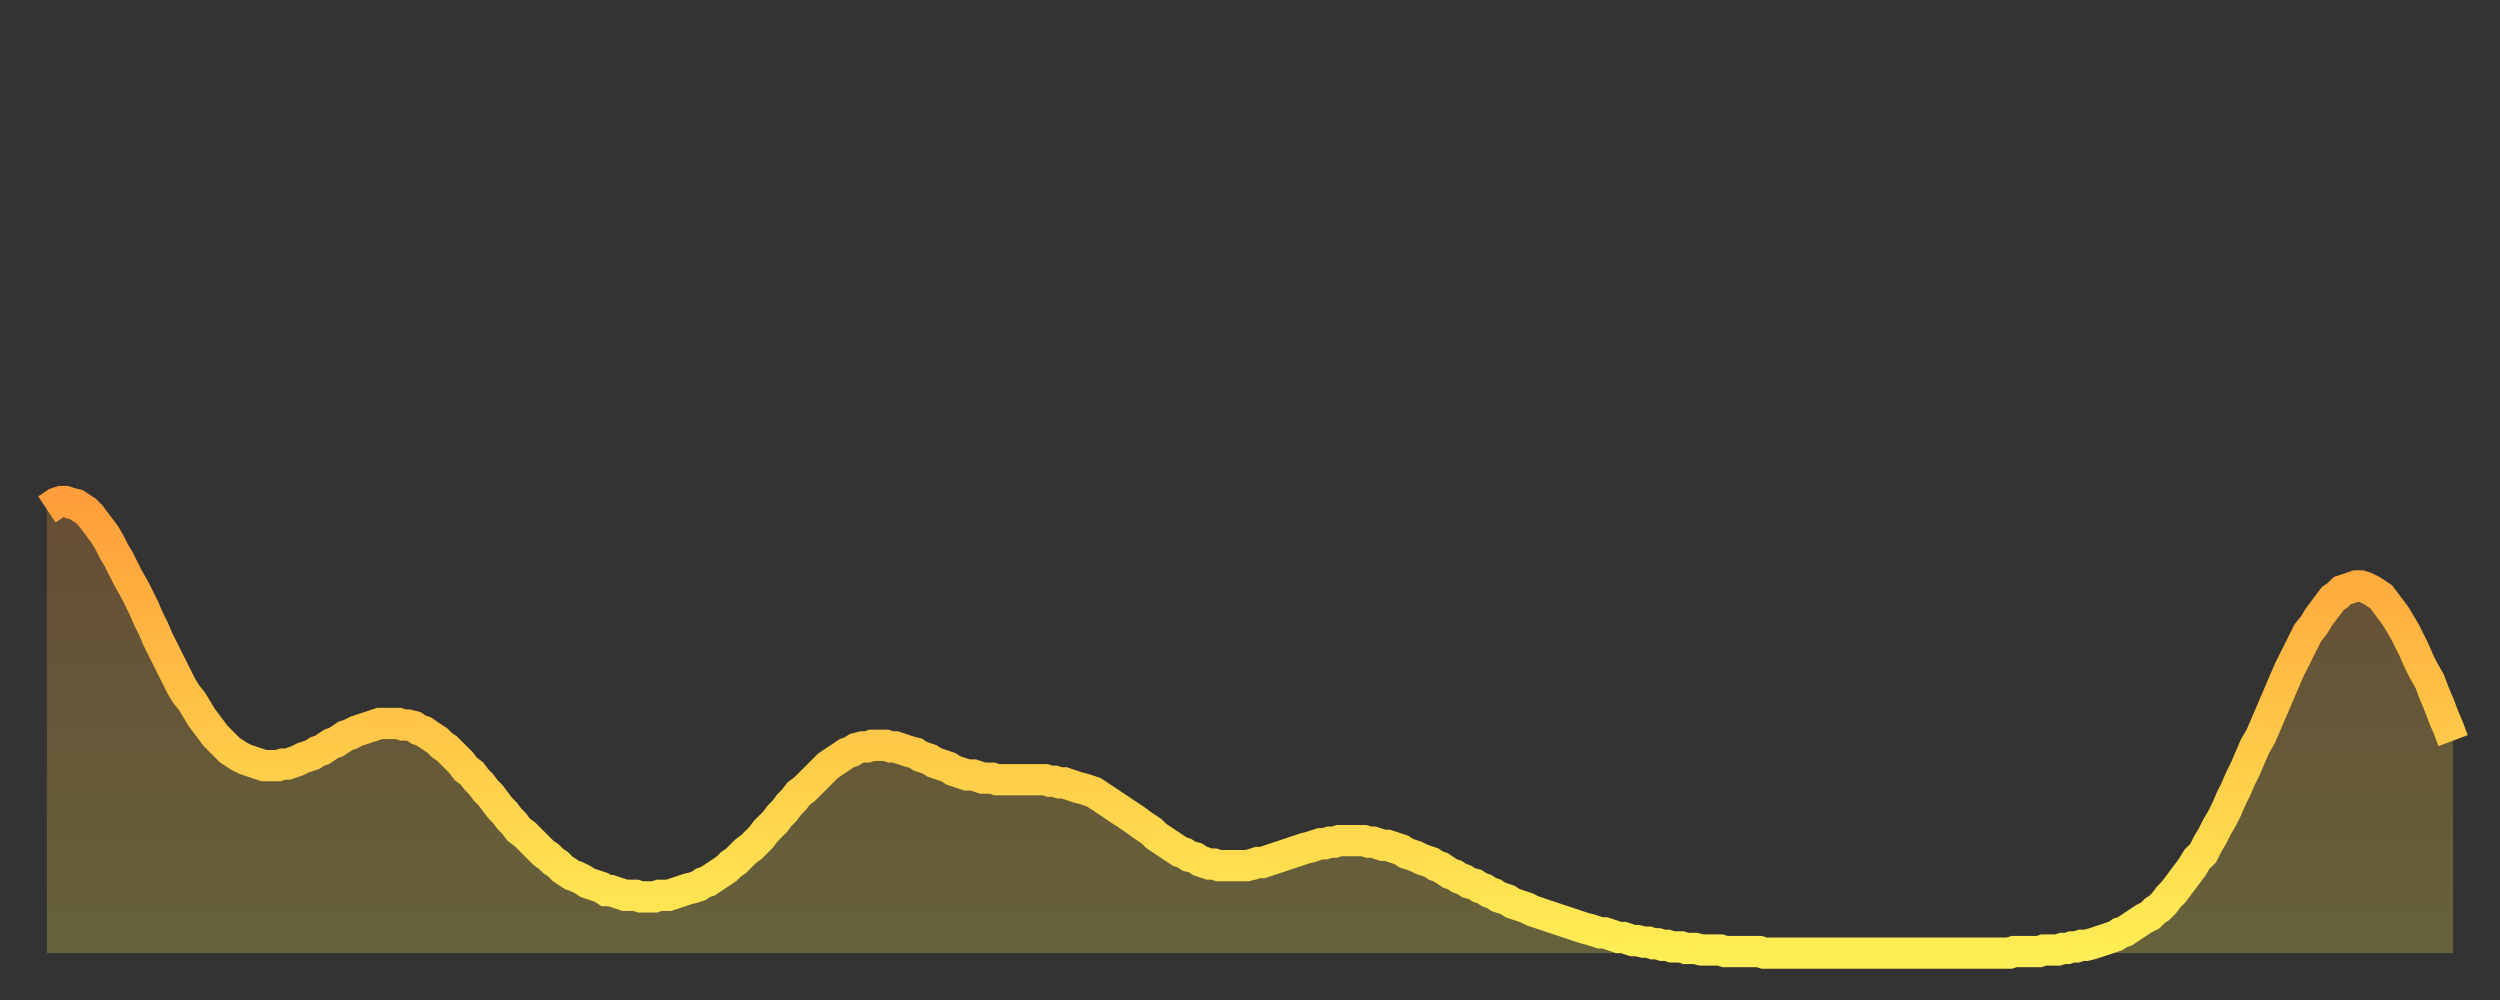
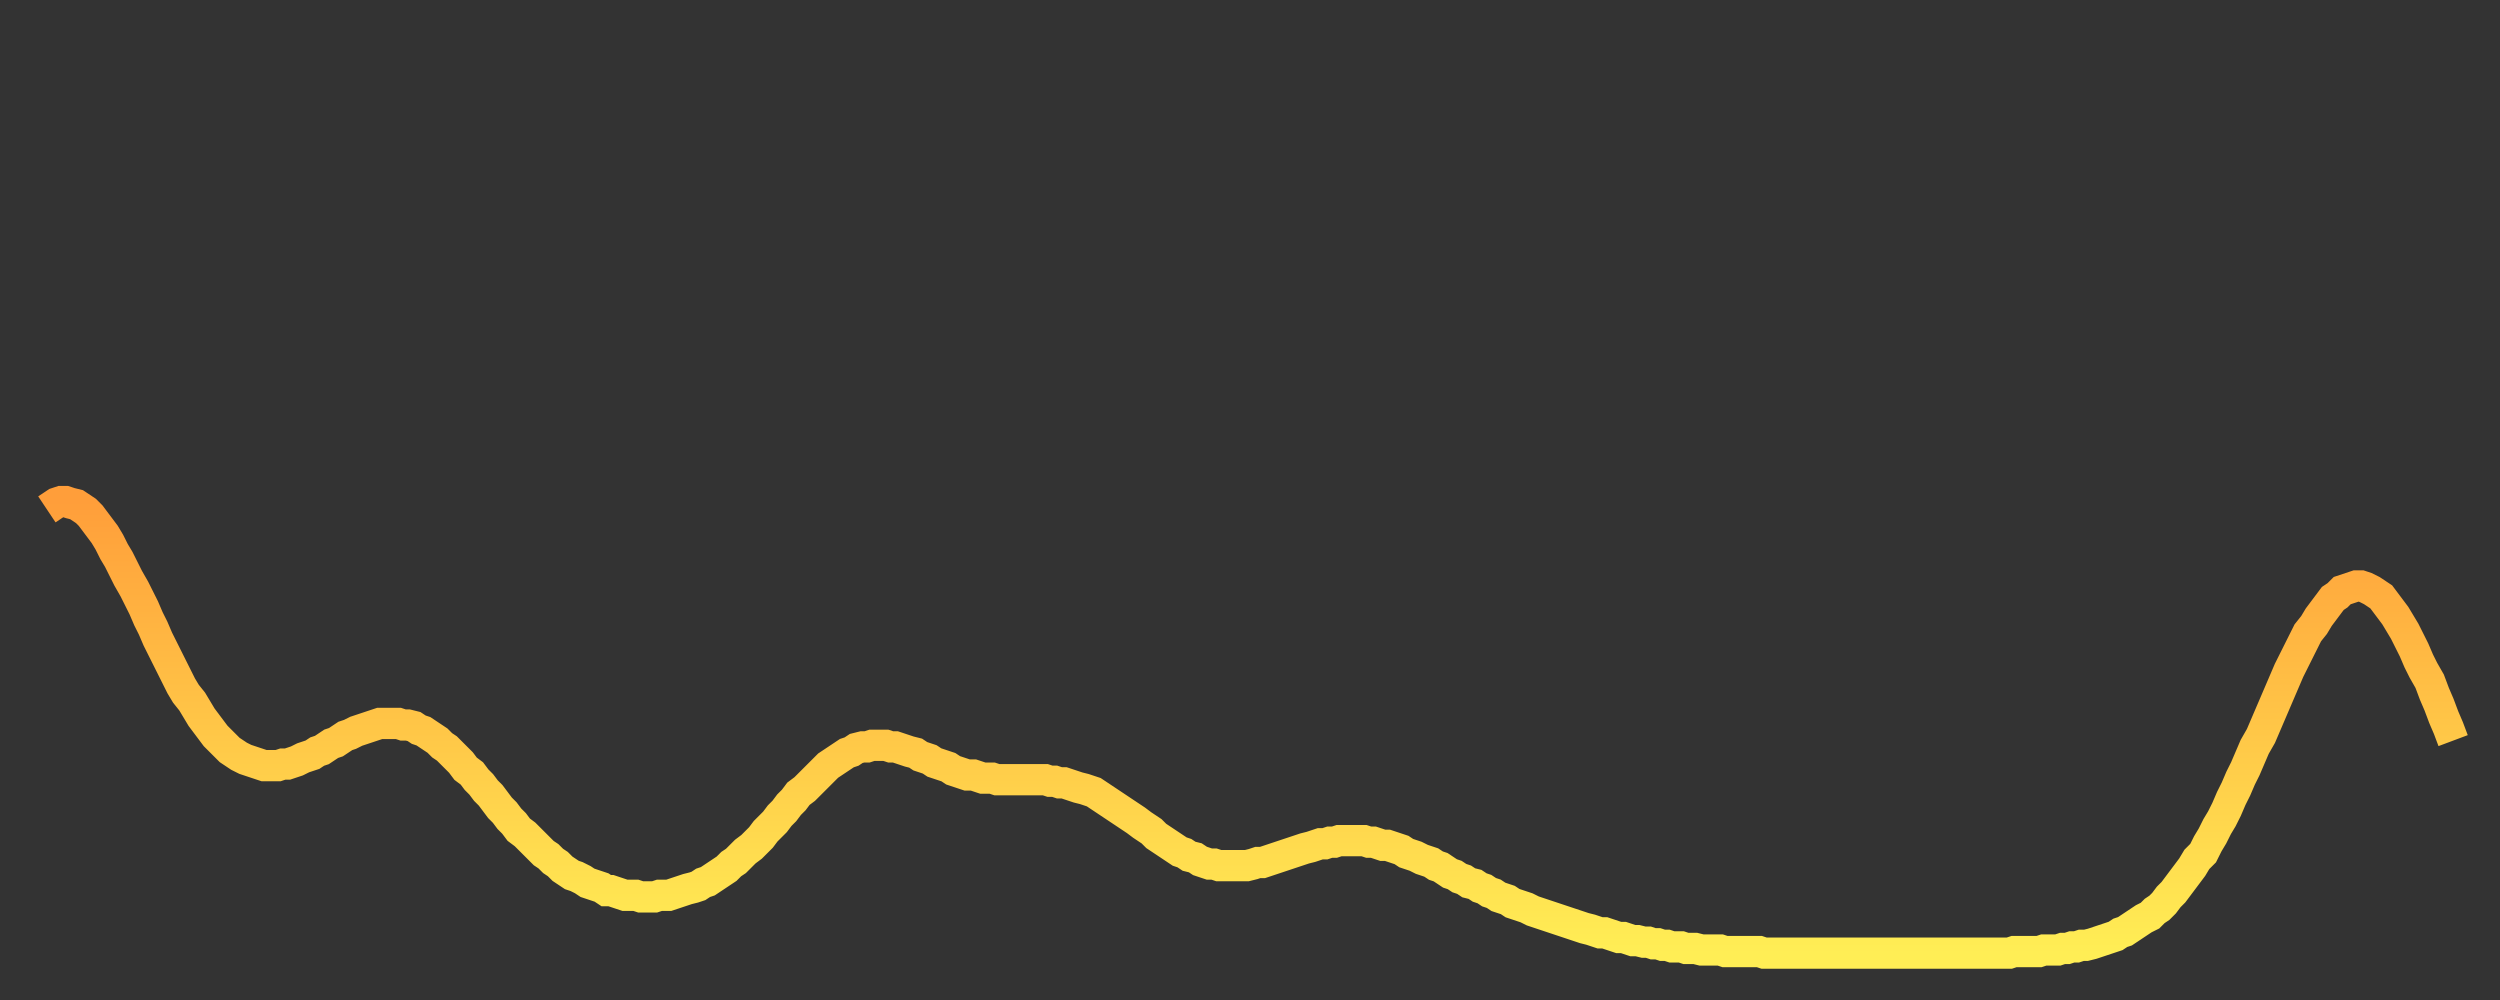
<svg xmlns="http://www.w3.org/2000/svg" baseProfile="full" height="64" version="1.1" width="160">
  <rect width="100%" height="100%" fill="#333333" stroke="none" />
  <defs>
    <linearGradient id="id11152" x1="0" x2="0" y1="0" y2="1">
      <stop offset="0%" stop-color="#ff9e3a" />
      <stop offset="50%" stop-color="#ffc647" />
      <stop offset="100%" stop-color="#ffee55" />
    </linearGradient>
  </defs>
  <g transform="translate(3,3)">
    <g>
      <path d="M 0.0 29.6 L 0.3 29.4 0.6 29.2 0.9 29.1 1.2 29.1 1.5 29.2 1.9 29.3 2.2 29.5 2.5 29.7 2.8 30.0 3.1 30.4 3.4 30.8 3.7 31.2 4.0 31.7 4.3 32.3 4.6 32.8 4.9 33.4 5.2 34.0 5.6 34.7 5.9 35.3 6.2 35.9 6.5 36.6 6.8 37.2 7.1 37.9 7.4 38.5 7.7 39.1 8.0 39.7 8.3 40.3 8.6 40.9 8.9 41.4 9.3 41.9 9.6 42.4 9.9 42.9 10.2 43.3 10.5 43.7 10.8 44.1 11.1 44.4 11.4 44.7 11.7 45.0 12.0 45.2 12.3 45.4 12.7 45.6 13.0 45.7 13.3 45.8 13.6 45.9 13.9 46.0 14.2 46.0 14.5 46.0 14.8 46.0 15.1 45.9 15.4 45.9 15.7 45.8 16.0 45.7 16.4 45.5 16.7 45.4 17.0 45.3 17.3 45.1 17.6 45.0 17.9 44.8 18.2 44.6 18.5 44.5 18.8 44.3 19.1 44.1 19.4 44.0 19.8 43.8 20.1 43.7 20.4 43.6 20.7 43.5 21.0 43.4 21.3 43.3 21.6 43.3 21.9 43.3 22.2 43.3 22.5 43.3 22.8 43.4 23.1 43.4 23.5 43.5 23.8 43.7 24.1 43.8 24.4 44.0 24.7 44.2 25.0 44.4 25.3 44.7 25.6 44.9 25.9 45.2 26.2 45.5 26.5 45.8 26.8 46.2 27.2 46.5 27.5 46.9 27.8 47.2 28.1 47.6 28.4 47.9 28.7 48.3 29.0 48.7 29.3 49.0 29.6 49.4 29.9 49.7 30.2 50.1 30.6 50.4 30.9 50.7 31.2 51.0 31.5 51.3 31.8 51.6 32.1 51.8 32.4 52.1 32.7 52.3 33.0 52.6 33.3 52.8 33.6 53.0 33.9 53.1 34.3 53.3 34.6 53.5 34.9 53.6 35.2 53.7 35.5 53.8 35.8 54.0 36.1 54.0 36.4 54.1 36.7 54.2 37.0 54.3 37.3 54.3 37.7 54.3 38.0 54.4 38.3 54.4 38.6 54.4 38.9 54.4 39.2 54.3 39.5 54.3 39.8 54.3 40.1 54.2 40.4 54.1 40.7 54.0 41.0 53.9 41.4 53.8 41.7 53.7 42.0 53.5 42.3 53.4 42.6 53.2 42.9 53.0 43.2 52.8 43.5 52.6 43.8 52.3 44.1 52.1 44.4 51.8 44.7 51.5 45.1 51.2 45.4 50.9 45.7 50.6 46.0 50.2 46.3 49.9 46.6 49.6 46.9 49.2 47.2 48.9 47.5 48.5 47.8 48.2 48.1 47.8 48.5 47.5 48.8 47.2 49.1 46.9 49.4 46.6 49.7 46.3 50.0 46.0 50.3 45.8 50.6 45.6 50.9 45.4 51.2 45.2 51.5 45.1 51.8 44.9 52.2 44.8 52.5 44.8 52.8 44.7 53.1 44.7 53.4 44.7 53.7 44.7 54.0 44.8 54.3 44.8 54.6 44.9 54.9 45.0 55.2 45.1 55.6 45.2 55.9 45.4 56.2 45.5 56.5 45.6 56.8 45.8 57.1 45.9 57.4 46.0 57.7 46.1 58.0 46.3 58.3 46.4 58.6 46.5 58.9 46.6 59.3 46.6 59.6 46.7 59.9 46.8 60.2 46.8 60.5 46.8 60.8 46.9 61.1 46.9 61.4 46.9 61.7 46.9 62.0 46.9 62.3 46.9 62.6 46.9 63.0 46.9 63.3 46.9 63.6 46.9 63.9 46.9 64.2 47.0 64.5 47.0 64.8 47.1 65.1 47.1 65.4 47.2 65.7 47.3 66.0 47.4 66.4 47.5 66.7 47.6 67.0 47.7 67.3 47.9 67.6 48.1 67.9 48.3 68.2 48.5 68.5 48.7 68.8 48.9 69.1 49.1 69.4 49.3 69.7 49.5 70.1 49.8 70.4 50.0 70.7 50.2 71.0 50.5 71.3 50.7 71.6 50.9 71.9 51.1 72.2 51.3 72.5 51.5 72.8 51.6 73.1 51.8 73.5 51.9 73.8 52.1 74.1 52.2 74.4 52.3 74.7 52.3 75.0 52.4 75.3 52.4 75.6 52.4 75.9 52.4 76.2 52.4 76.5 52.4 76.8 52.4 77.2 52.3 77.5 52.2 77.8 52.2 78.1 52.1 78.4 52.0 78.7 51.9 79.0 51.8 79.3 51.7 79.6 51.6 79.9 51.5 80.2 51.4 80.5 51.3 80.9 51.2 81.2 51.1 81.5 51.0 81.8 51.0 82.1 50.9 82.4 50.9 82.7 50.8 83.0 50.8 83.3 50.8 83.6 50.8 83.9 50.8 84.3 50.8 84.6 50.9 84.9 50.9 85.2 51.0 85.5 51.1 85.8 51.1 86.1 51.2 86.4 51.3 86.7 51.4 87.0 51.6 87.3 51.7 87.6 51.8 88.0 52.0 88.3 52.1 88.6 52.2 88.9 52.4 89.2 52.5 89.5 52.7 89.8 52.9 90.1 53.0 90.4 53.2 90.7 53.3 91.0 53.5 91.4 53.6 91.7 53.8 92.0 53.9 92.3 54.1 92.6 54.2 92.9 54.4 93.2 54.5 93.5 54.6 93.8 54.8 94.1 54.9 94.4 55.0 94.7 55.1 95.1 55.3 95.4 55.4 95.7 55.5 96.0 55.6 96.3 55.7 96.6 55.8 96.9 55.9 97.2 56.0 97.5 56.1 97.8 56.2 98.1 56.3 98.4 56.4 98.8 56.5 99.1 56.6 99.4 56.7 99.7 56.7 100.0 56.8 100.3 56.9 100.6 57.0 100.9 57.0 101.2 57.1 101.5 57.2 101.8 57.2 102.2 57.3 102.5 57.3 102.8 57.4 103.1 57.4 103.4 57.5 103.7 57.5 104.0 57.6 104.3 57.6 104.6 57.6 104.9 57.7 105.2 57.7 105.5 57.7 105.9 57.8 106.2 57.8 106.5 57.8 106.8 57.8 107.1 57.8 107.4 57.9 107.7 57.9 108.0 57.9 108.3 57.9 108.6 57.9 108.9 57.9 109.3 57.9 109.6 57.9 109.9 58.0 110.2 58.0 110.5 58.0 110.8 58.0 111.1 58.0 111.4 58.0 111.7 58.0 112.0 58.0 112.3 58.0 112.6 58.0 113.0 58.0 113.3 58.0 113.6 58.0 113.9 58.0 114.2 58.0 114.5 58.0 114.8 58.0 115.1 58.0 115.4 58.0 115.7 58.0 116.0 58.0 116.3 58.0 116.7 58.0 117.0 58.0 117.3 58.0 117.6 58.0 117.9 58.0 118.2 58.0 118.5 58.0 118.8 58.0 119.1 58.0 119.4 58.0 119.7 58.0 120.1 58.0 120.4 58.0 120.7 58.0 121.0 58.0 121.3 58.0 121.6 58.0 121.9 58.0 122.2 58.0 122.5 58.0 122.8 58.0 123.1 58.0 123.4 58.0 123.8 58.0 124.1 58.0 124.4 58.0 124.7 58.0 125.0 58.0 125.3 58.0 125.6 58.0 125.9 57.9 126.2 57.9 126.5 57.9 126.8 57.9 127.2 57.9 127.5 57.9 127.8 57.8 128.1 57.8 128.4 57.8 128.7 57.8 129.0 57.7 129.3 57.7 129.6 57.6 129.9 57.6 130.2 57.5 130.5 57.5 130.9 57.4 131.2 57.3 131.5 57.2 131.8 57.1 132.1 57.0 132.4 56.9 132.7 56.7 133.0 56.6 133.3 56.4 133.6 56.2 133.9 56.0 134.2 55.8 134.6 55.6 134.9 55.3 135.2 55.1 135.5 54.8 135.8 54.4 136.1 54.1 136.4 53.7 136.7 53.3 137.0 52.9 137.3 52.5 137.6 52.0 138.0 51.6 138.3 51.0 138.6 50.5 138.9 49.9 139.2 49.4 139.5 48.8 139.8 48.1 140.1 47.5 140.4 46.8 140.7 46.2 141.0 45.5 141.3 44.8 141.7 44.1 142.0 43.4 142.3 42.7 142.6 42.0 142.9 41.3 143.2 40.6 143.5 39.9 143.8 39.3 144.1 38.7 144.4 38.1 144.7 37.5 145.1 37.0 145.4 36.5 145.7 36.1 146.0 35.7 146.3 35.3 146.6 35.1 146.9 34.8 147.2 34.7 147.5 34.6 147.8 34.5 148.1 34.5 148.4 34.6 148.8 34.8 149.1 35.0 149.4 35.2 149.7 35.6 150.0 36.0 150.3 36.4 150.6 36.9 150.9 37.4 151.2 38.0 151.5 38.6 151.8 39.3 152.1 39.9 152.5 40.6 152.8 41.4 153.1 42.1 153.4 42.9 153.7 43.6 154.0 44.4" fill="none" id="graph-curve" opacity="1" stroke="url(#id11152)" stroke-width="2" />
-       <path d="M 0 58 L 0.0 29.6 0.3 29.4 0.6 29.2 0.9 29.1 1.2 29.1 1.5 29.2 1.9 29.3 2.2 29.5 2.5 29.7 2.8 30.0 3.1 30.4 3.4 30.8 3.7 31.2 4.0 31.7 4.3 32.3 4.6 32.8 4.9 33.4 5.2 34.0 5.6 34.7 5.9 35.3 6.2 35.9 6.5 36.6 6.8 37.2 7.1 37.9 7.4 38.5 7.7 39.1 8.0 39.7 8.3 40.3 8.6 40.9 8.9 41.4 9.3 41.9 9.6 42.4 9.9 42.9 10.2 43.3 10.5 43.7 10.8 44.1 11.1 44.4 11.4 44.7 11.7 45.0 12.0 45.2 12.3 45.4 12.7 45.6 13.0 45.7 13.3 45.8 13.6 45.9 13.9 46.0 14.2 46.0 14.5 46.0 14.8 46.0 15.1 45.9 15.4 45.9 15.7 45.8 16.0 45.7 16.4 45.5 16.7 45.4 17.0 45.3 17.3 45.1 17.6 45.0 17.9 44.8 18.2 44.6 18.5 44.5 18.8 44.3 19.1 44.1 19.4 44.0 19.8 43.8 20.1 43.7 20.4 43.6 20.7 43.5 21.0 43.4 21.3 43.3 21.6 43.3 21.9 43.3 22.2 43.3 22.5 43.3 22.8 43.4 23.1 43.4 23.5 43.5 23.8 43.7 24.1 43.8 24.4 44.0 24.7 44.2 25.0 44.4 25.3 44.7 25.6 44.9 25.9 45.2 26.2 45.5 26.5 45.8 26.8 46.2 27.2 46.5 27.5 46.9 27.8 47.2 28.1 47.6 28.4 47.9 28.7 48.3 29.0 48.7 29.3 49.0 29.6 49.4 29.9 49.7 30.2 50.1 30.6 50.4 30.9 50.7 31.2 51.0 31.5 51.3 31.8 51.6 32.1 51.8 32.4 52.1 32.7 52.3 33.0 52.6 33.3 52.8 33.6 53.0 33.9 53.1 34.3 53.3 34.6 53.5 34.9 53.6 35.2 53.7 35.5 53.8 35.8 54.0 36.1 54.0 36.4 54.1 36.7 54.2 37.0 54.3 37.3 54.3 37.7 54.3 38.0 54.4 38.3 54.4 38.6 54.4 38.9 54.4 39.2 54.3 39.5 54.3 39.8 54.3 40.1 54.2 40.4 54.1 40.7 54.0 41.0 53.9 41.4 53.8 41.7 53.7 42.0 53.5 42.3 53.4 42.6 53.2 42.9 53.0 43.2 52.8 43.5 52.6 43.8 52.3 44.1 52.1 44.4 51.8 44.7 51.5 45.1 51.2 45.4 50.9 45.7 50.6 46.0 50.2 46.3 49.9 46.6 49.6 46.9 49.2 47.2 48.9 47.5 48.5 47.8 48.2 48.1 47.8 48.5 47.5 48.8 47.2 49.1 46.9 49.4 46.6 49.7 46.3 50.0 46.0 50.3 45.8 50.6 45.6 50.9 45.4 51.2 45.2 51.5 45.1 51.8 44.9 52.2 44.8 52.5 44.8 52.8 44.7 53.1 44.7 53.4 44.7 53.7 44.7 54.0 44.8 54.3 44.8 54.6 44.9 54.9 45.0 55.2 45.1 55.6 45.2 55.9 45.4 56.2 45.5 56.5 45.6 56.8 45.8 57.1 45.9 57.4 46.0 57.7 46.1 58.0 46.3 58.3 46.4 58.6 46.5 58.9 46.6 59.3 46.6 59.6 46.7 59.9 46.8 60.2 46.8 60.5 46.8 60.8 46.9 61.1 46.9 61.4 46.9 61.7 46.9 62.0 46.9 62.3 46.9 62.6 46.9 63.0 46.9 63.3 46.9 63.6 46.9 63.9 46.9 64.2 47.0 64.5 47.0 64.8 47.1 65.1 47.1 65.4 47.2 65.7 47.3 66.0 47.4 66.4 47.5 66.7 47.6 67.0 47.7 67.3 47.9 67.6 48.1 67.9 48.3 68.2 48.5 68.5 48.7 68.8 48.9 69.1 49.1 69.4 49.3 69.7 49.5 70.1 49.8 70.4 50.0 70.7 50.2 71.0 50.5 71.3 50.7 71.6 50.9 71.9 51.1 72.2 51.3 72.5 51.5 72.8 51.6 73.1 51.8 73.5 51.9 73.8 52.1 74.1 52.2 74.4 52.3 74.7 52.3 75.0 52.4 75.3 52.4 75.6 52.4 75.9 52.4 76.2 52.4 76.5 52.4 76.8 52.4 77.2 52.3 77.5 52.2 77.8 52.2 78.1 52.1 78.4 52.0 78.7 51.9 79.0 51.8 79.3 51.7 79.6 51.6 79.9 51.5 80.2 51.4 80.5 51.3 80.9 51.2 81.2 51.1 81.5 51.0 81.8 51.0 82.1 50.9 82.4 50.9 82.7 50.8 83.0 50.8 83.3 50.8 83.6 50.8 83.9 50.8 84.3 50.8 84.6 50.9 84.9 50.9 85.2 51.0 85.5 51.1 85.8 51.1 86.1 51.2 86.4 51.3 86.7 51.4 87.0 51.6 87.3 51.7 87.6 51.8 88.0 52.0 88.3 52.1 88.6 52.2 88.9 52.4 89.2 52.5 89.5 52.7 89.8 52.9 90.1 53.0 90.4 53.2 90.7 53.3 91.0 53.5 91.4 53.6 91.7 53.8 92.0 53.9 92.3 54.1 92.6 54.2 92.9 54.4 93.2 54.5 93.5 54.6 93.8 54.8 94.1 54.9 94.4 55.0 94.7 55.1 95.1 55.3 95.4 55.4 95.7 55.5 96.0 55.6 96.3 55.7 96.6 55.8 96.9 55.9 97.2 56.0 97.5 56.1 97.8 56.2 98.1 56.3 98.4 56.4 98.8 56.5 99.1 56.6 99.4 56.7 99.7 56.7 100.0 56.8 100.3 56.9 100.6 57.0 100.9 57.0 101.2 57.1 101.5 57.2 101.8 57.2 102.2 57.3 102.5 57.3 102.8 57.4 103.1 57.4 103.4 57.5 103.7 57.5 104.0 57.6 104.3 57.6 104.6 57.6 104.9 57.7 105.2 57.7 105.5 57.7 105.9 57.8 106.2 57.8 106.5 57.8 106.8 57.8 107.1 57.8 107.4 57.9 107.7 57.9 108.0 57.9 108.3 57.9 108.6 57.9 108.9 57.9 109.3 57.9 109.6 57.9 109.9 58.0 110.2 58.0 110.5 58.0 110.8 58.0 111.1 58.0 111.4 58.0 111.7 58.0 112.0 58.0 112.3 58.0 112.6 58.0 113.0 58.0 113.3 58.0 113.6 58.0 113.9 58.0 114.2 58.0 114.5 58.0 114.8 58.0 115.1 58.0 115.4 58.0 115.7 58.0 116.0 58.0 116.3 58.0 116.7 58.0 117.0 58.0 117.3 58.0 117.6 58.0 117.9 58.0 118.2 58.0 118.5 58.0 118.8 58.0 119.1 58.0 119.4 58.0 119.7 58.0 120.1 58.0 120.4 58.0 120.7 58.0 121.0 58.0 121.3 58.0 121.6 58.0 121.9 58.0 122.2 58.0 122.5 58.0 122.8 58.0 123.1 58.0 123.4 58.0 123.8 58.0 124.1 58.0 124.4 58.0 124.7 58.0 125.0 58.0 125.3 58.0 125.6 58.0 125.9 57.9 126.2 57.9 126.5 57.9 126.8 57.9 127.2 57.9 127.5 57.9 127.8 57.8 128.1 57.8 128.4 57.8 128.7 57.8 129.0 57.7 129.3 57.7 129.6 57.6 129.9 57.6 130.2 57.5 130.5 57.5 130.9 57.4 131.2 57.3 131.5 57.2 131.8 57.1 132.1 57.0 132.4 56.9 132.7 56.7 133.0 56.6 133.3 56.4 133.6 56.2 133.9 56.0 134.2 55.8 134.6 55.6 134.9 55.3 135.2 55.1 135.5 54.8 135.8 54.4 136.1 54.1 136.4 53.7 136.7 53.3 137.0 52.9 137.3 52.5 137.6 52.0 138.0 51.6 138.3 51.0 138.6 50.5 138.9 49.9 139.2 49.4 139.5 48.8 139.8 48.1 140.1 47.5 140.4 46.8 140.7 46.2 141.0 45.5 141.3 44.8 141.7 44.1 142.0 43.4 142.3 42.7 142.6 42.0 142.9 41.3 143.2 40.6 143.5 39.9 143.8 39.3 144.1 38.7 144.4 38.1 144.7 37.5 145.1 37.0 145.4 36.5 145.7 36.1 146.0 35.7 146.3 35.3 146.6 35.1 146.9 34.8 147.2 34.7 147.5 34.6 147.8 34.5 148.1 34.5 148.4 34.6 148.8 34.8 149.1 35.0 149.4 35.2 149.7 35.6 150.0 36.0 150.3 36.4 150.6 36.9 150.9 37.4 151.2 38.0 151.5 38.6 151.8 39.3 152.1 39.9 152.5 40.6 152.8 41.4 153.1 42.1 153.4 42.9 153.7 43.6 154.0 44.4 154 58" fill="url(#id11152)" fill-opacity=".25" id="graph-shadow" />
    </g>
  </g>
</svg>